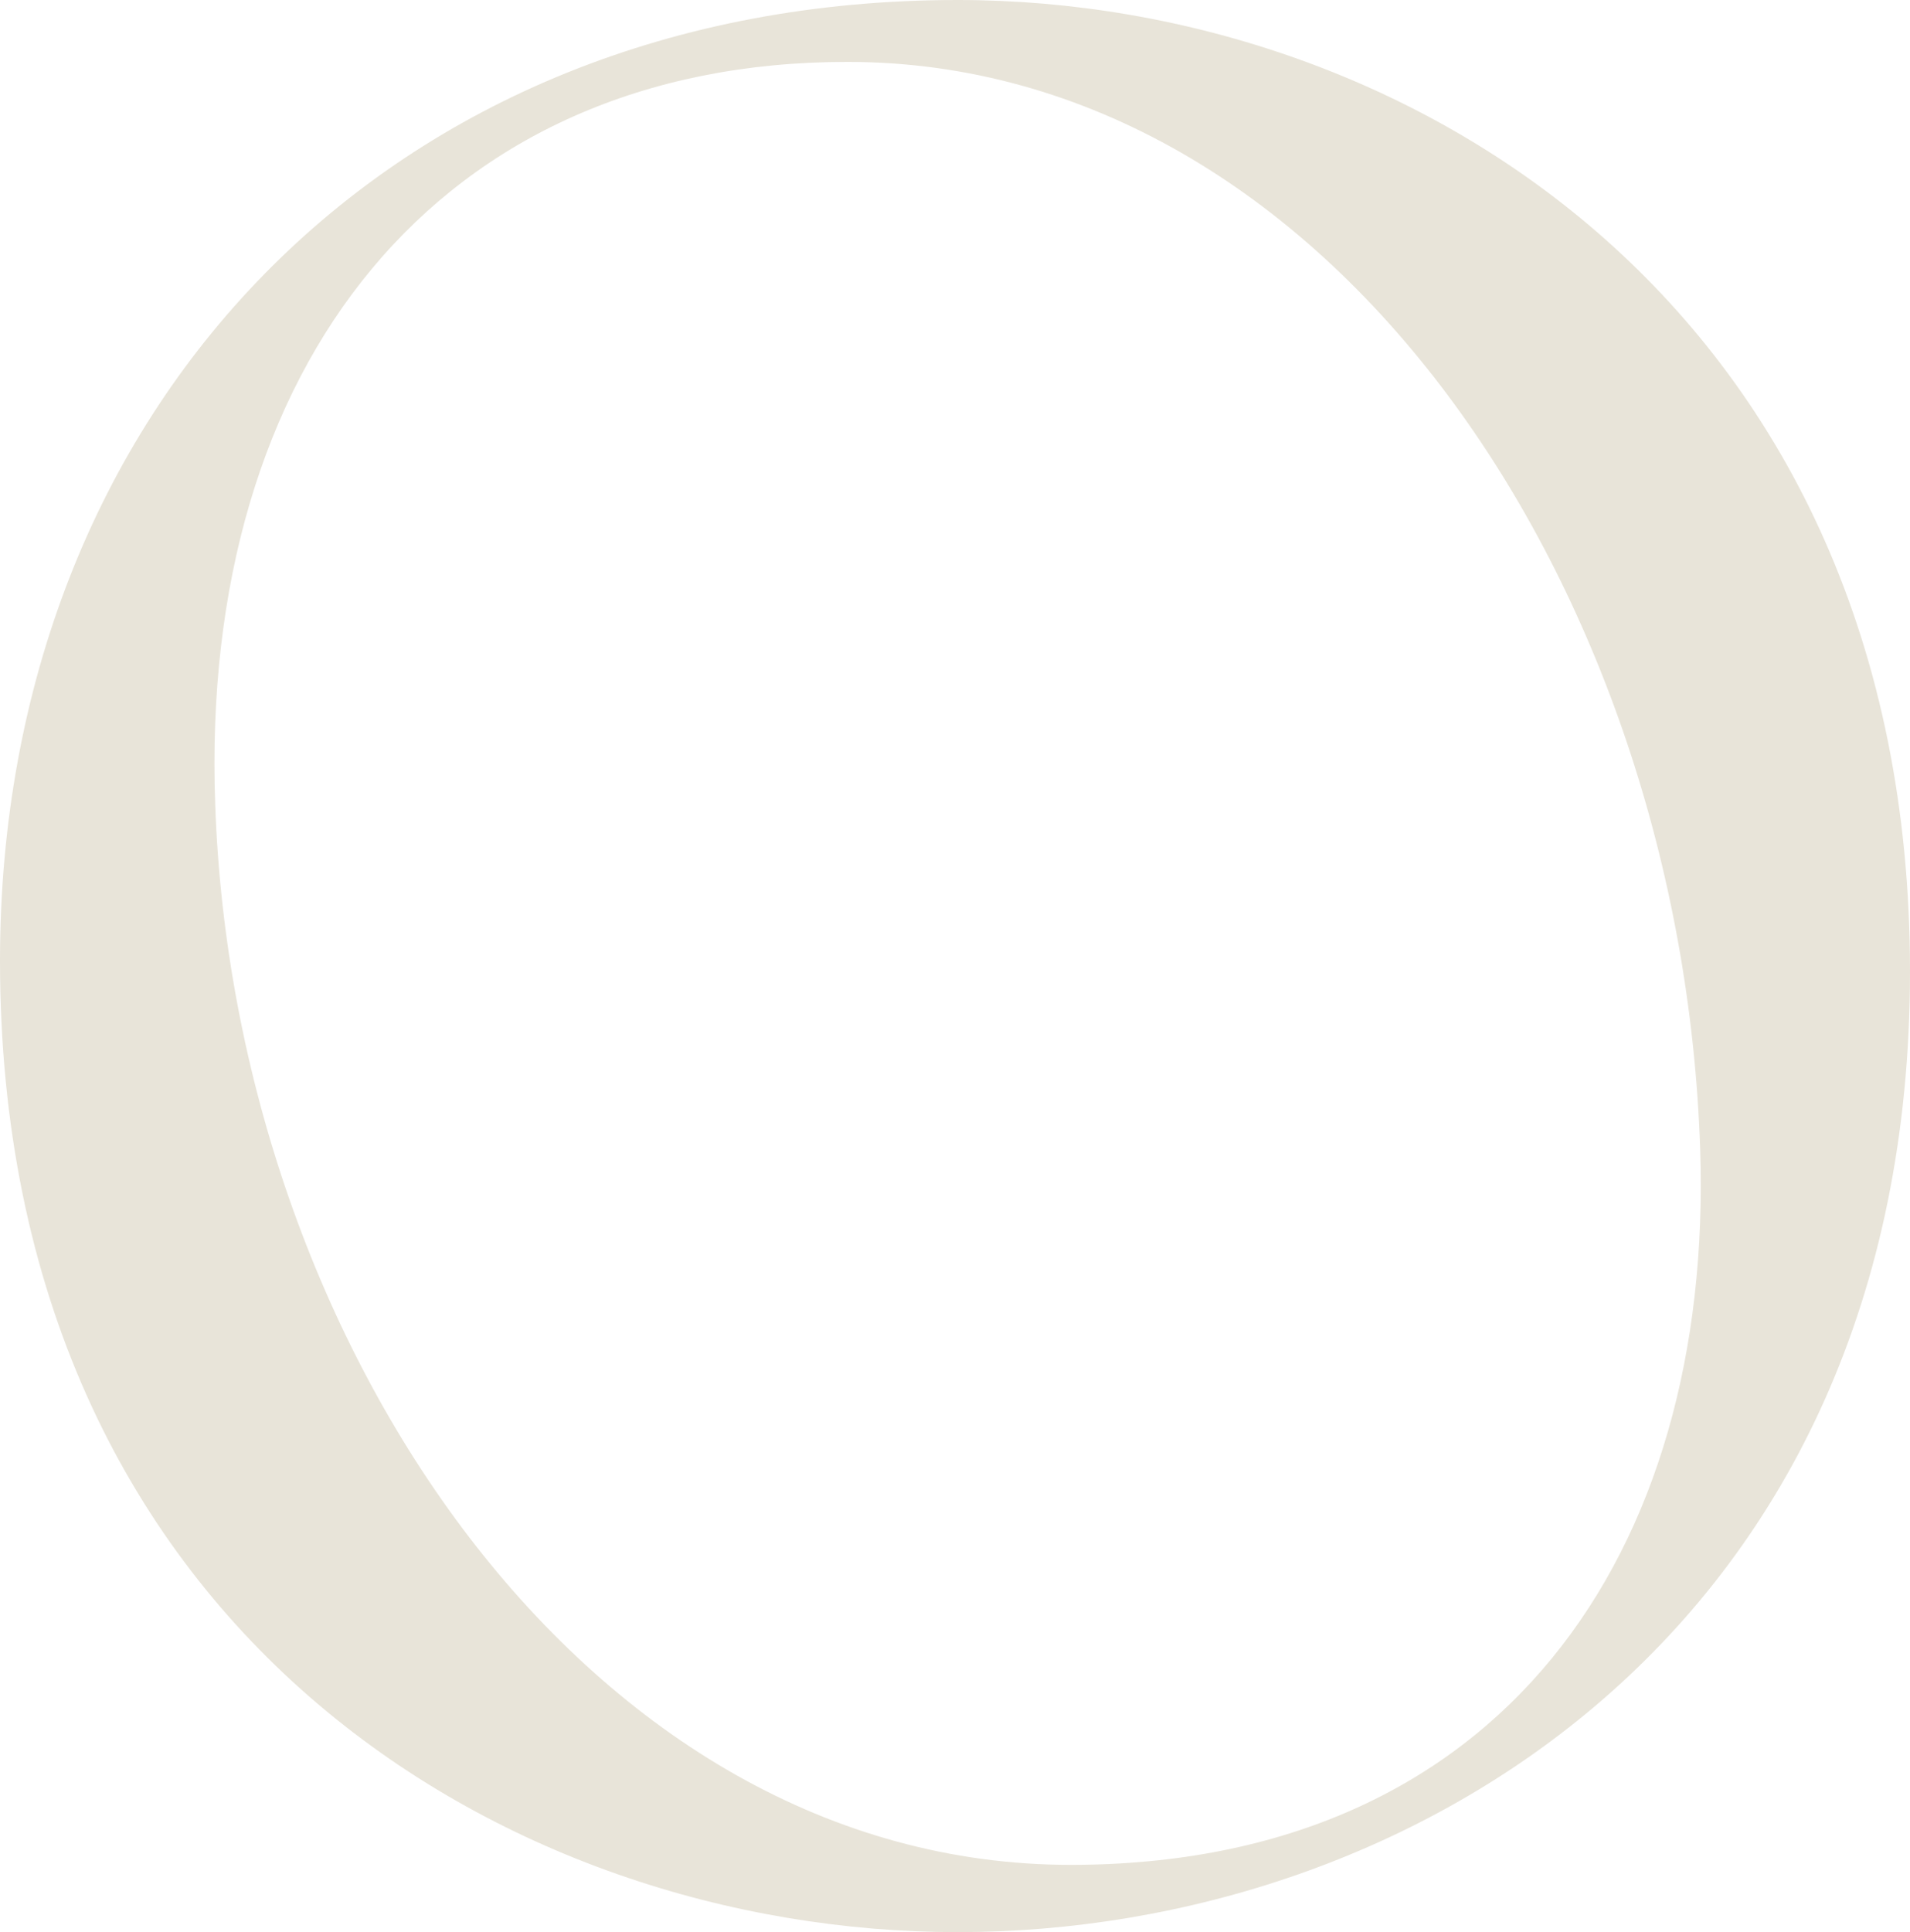
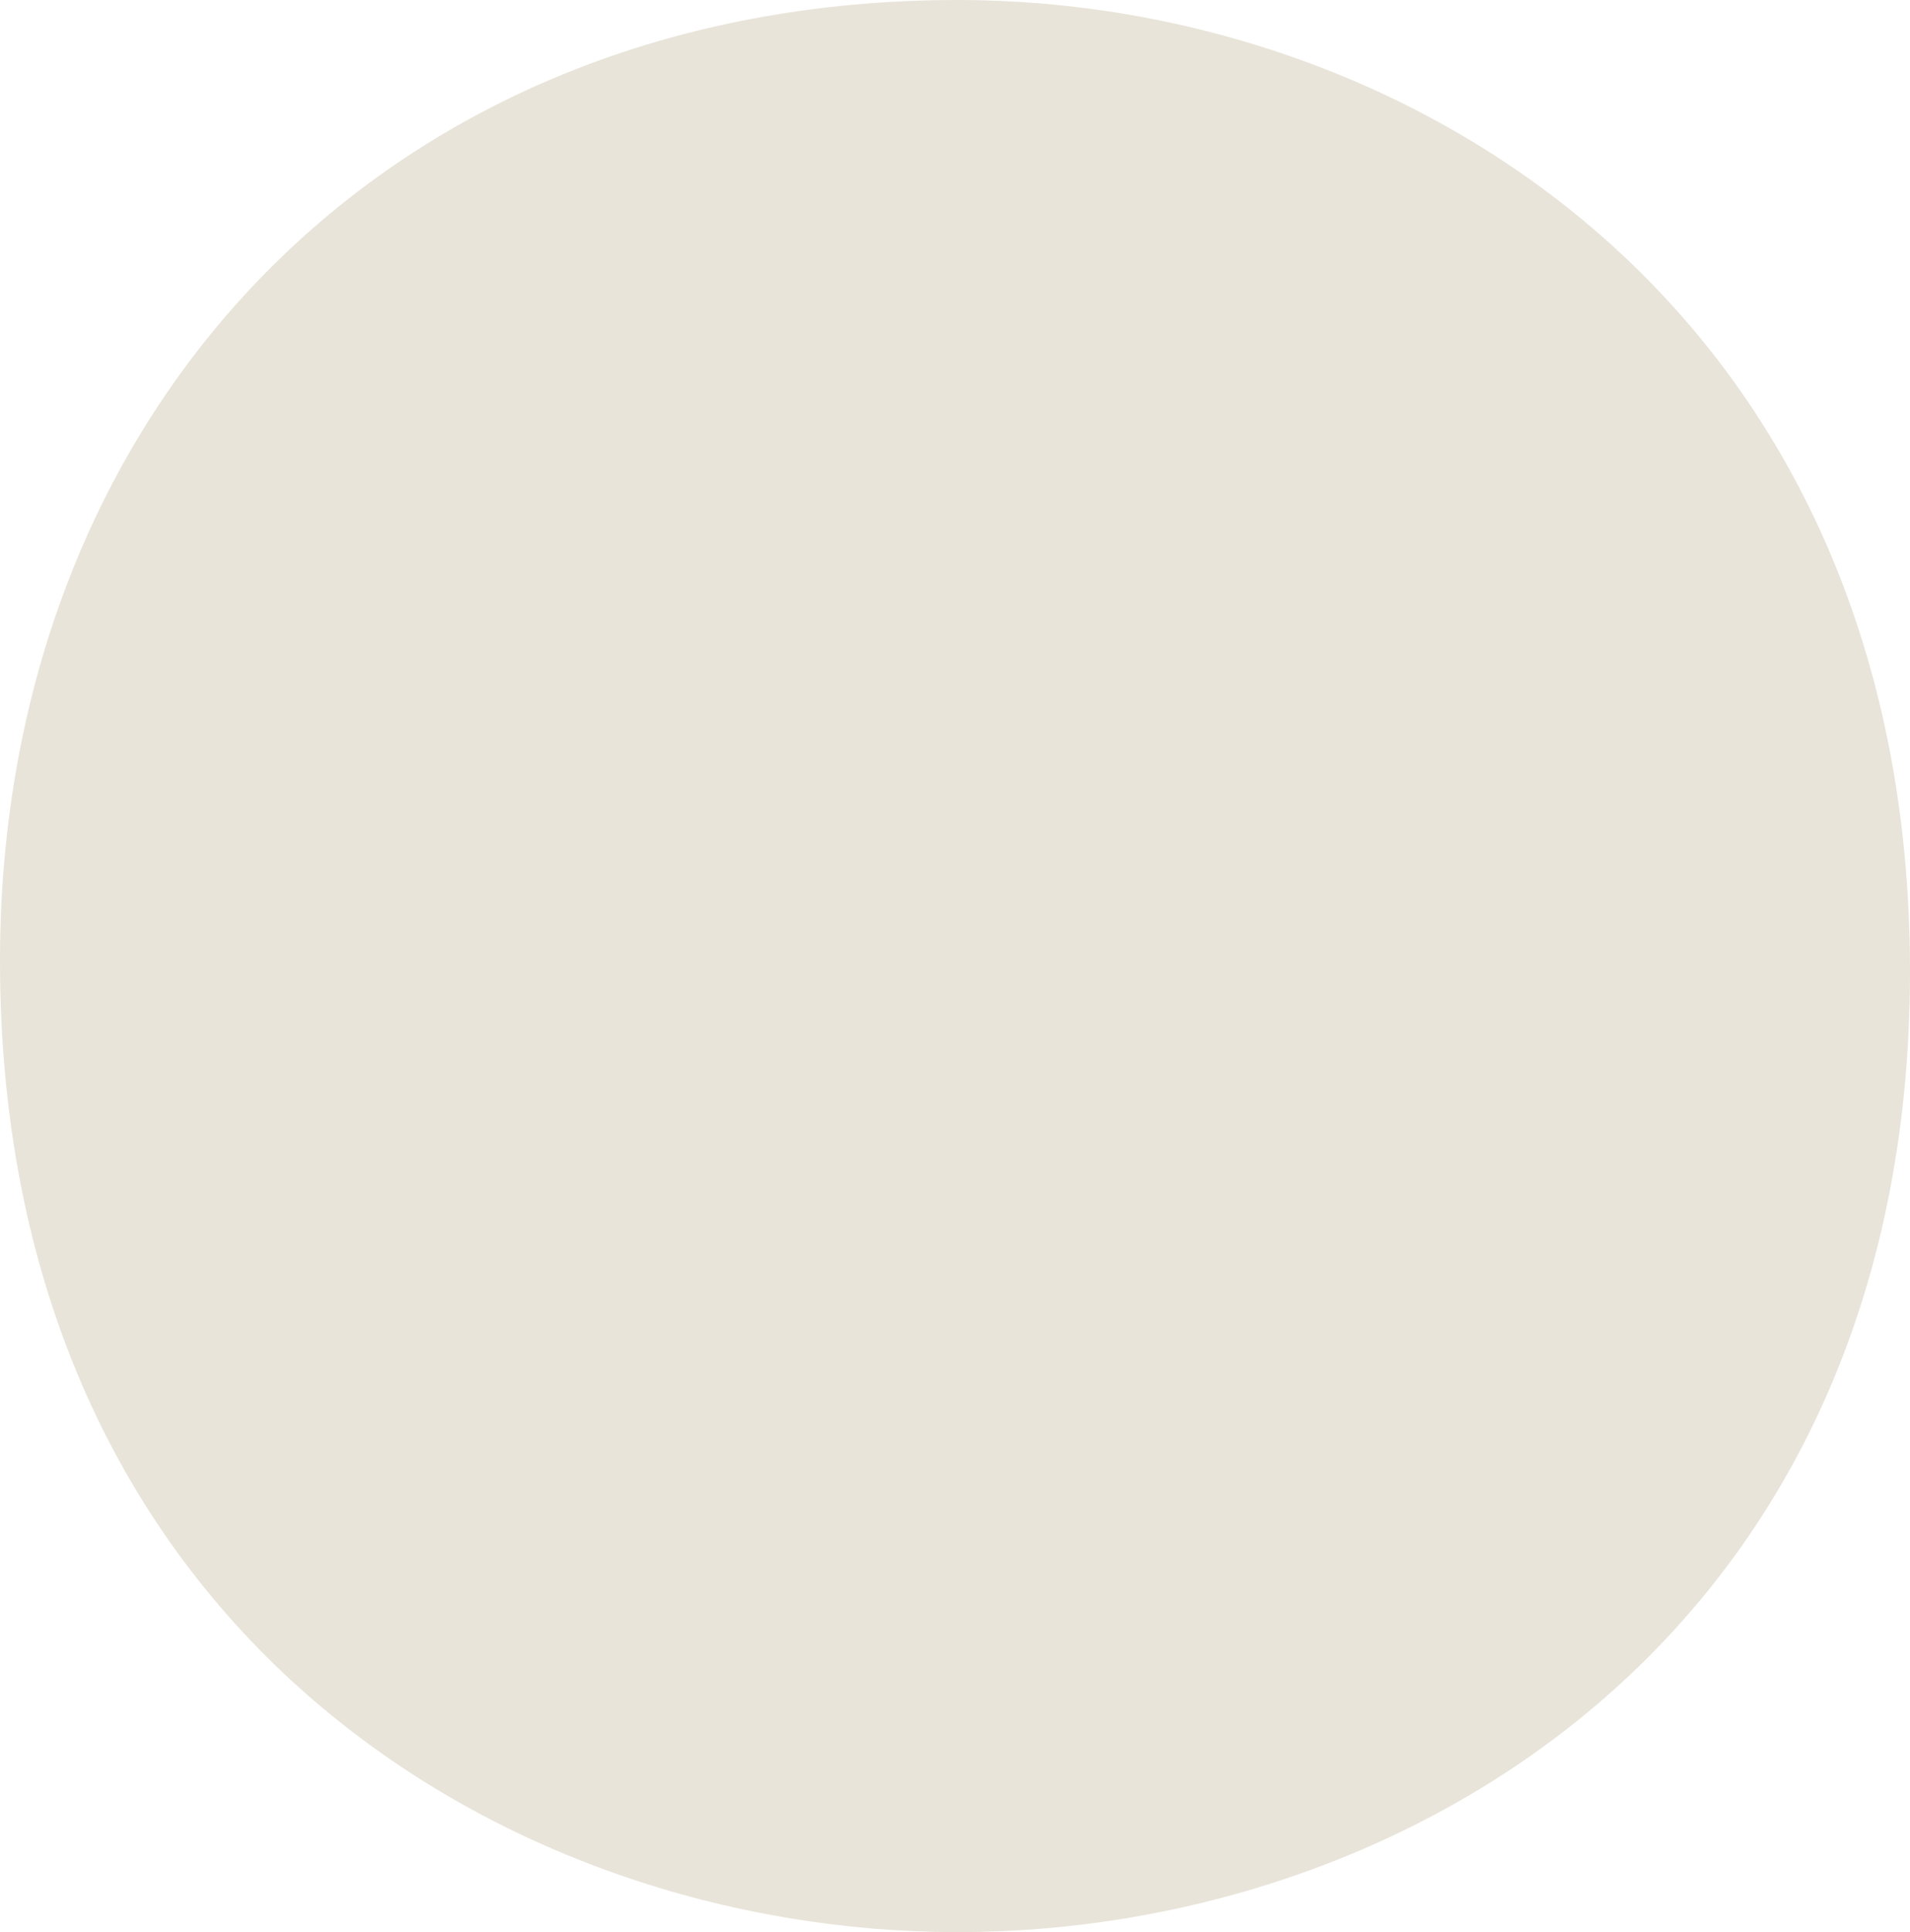
<svg xmlns="http://www.w3.org/2000/svg" id="_レイヤー_2" data-name="レイヤー 2" viewBox="0 0 78.1 78.98">
  <defs>
    <style>
      .cls-1 {
        fill: #e8e4d9;
      }
    </style>
  </defs>
  <g id="txt">
-     <path class="cls-1" d="M0,39.27C0,16.72,15.84,0,39.16,0c18.59,0,38.94,12.76,38.94,39.71s-20.46,39.27-38.94,39.27S0,66.55,0,39.27ZM69.52,46.97c-.77-22.99-15.18-44.44-34.87-44.44-16.72,0-26.51,12.43-25.85,30.36.77,22.11,15.29,43.34,34.98,43.34,17.6,0,26.29-12.76,25.74-29.26Z" />
+     <path class="cls-1" d="M0,39.27C0,16.72,15.84,0,39.16,0c18.59,0,38.94,12.76,38.94,39.71s-20.46,39.27-38.94,39.27S0,66.55,0,39.27ZM69.52,46.97Z" />
  </g>
</svg>